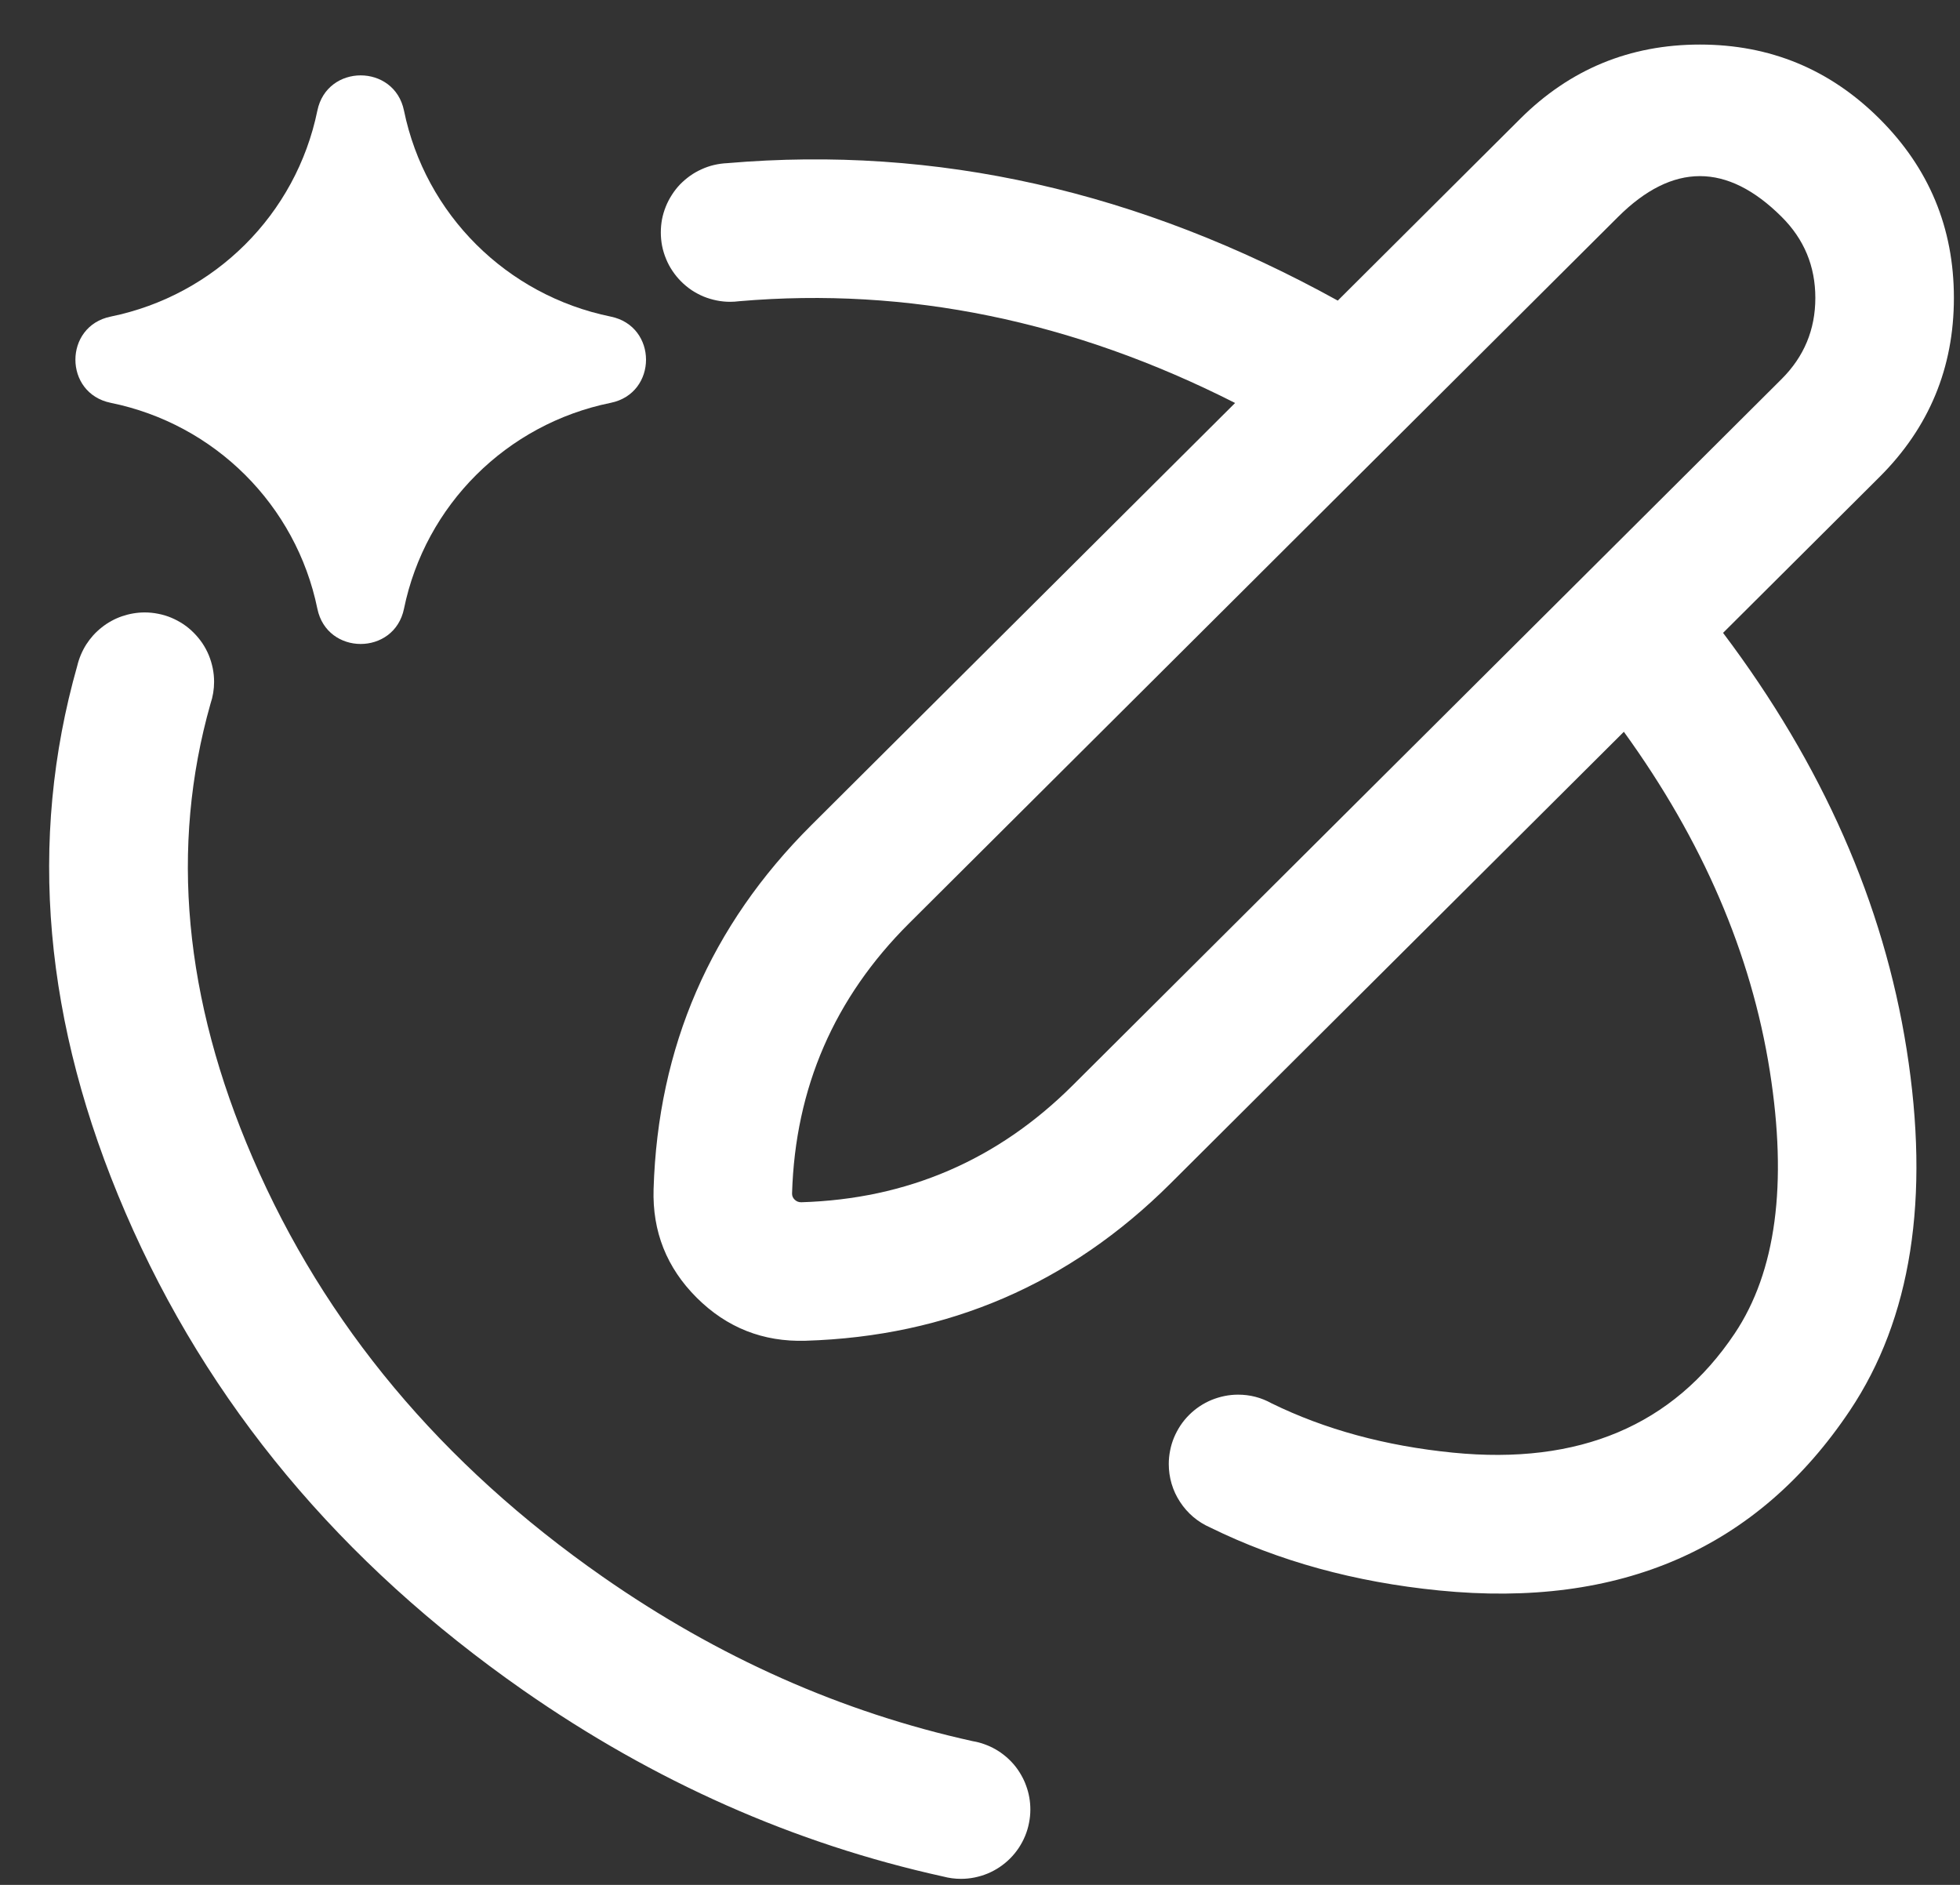
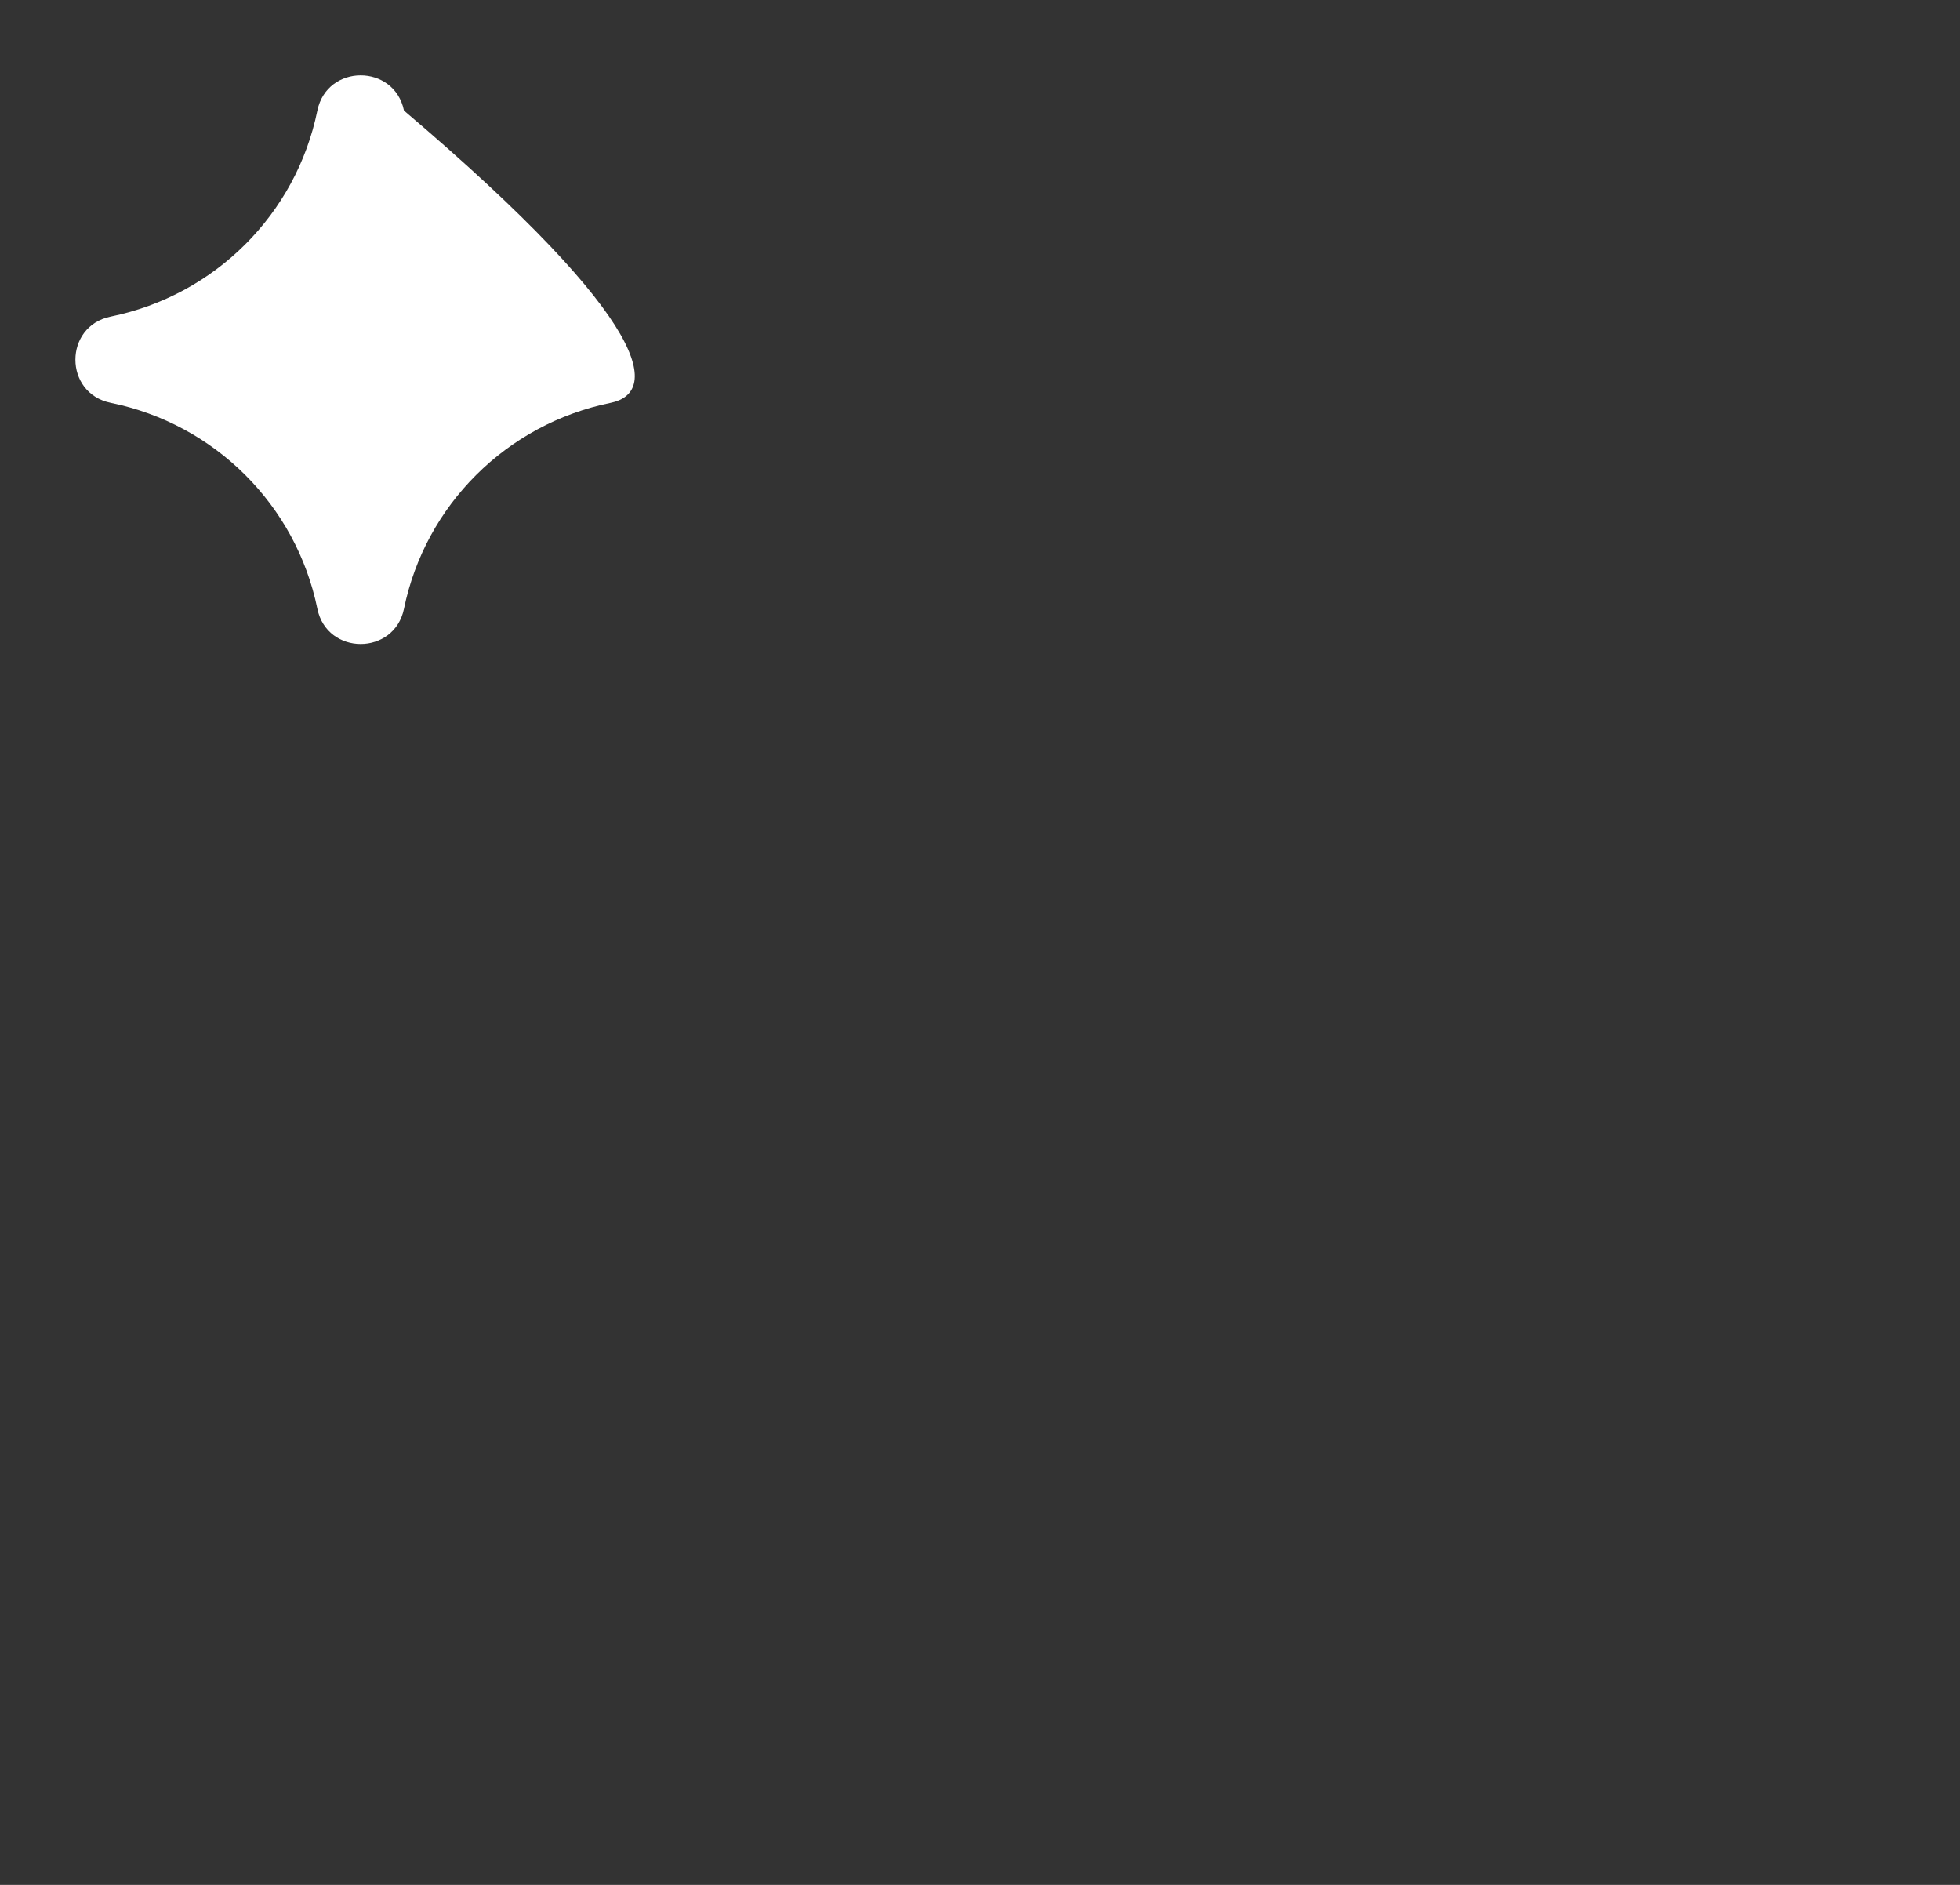
<svg xmlns="http://www.w3.org/2000/svg" fill="none" version="1.1" width="26" height="25" viewBox="0 0 26 25">
  <rect x="0" y="0" width="26" height="25" fill="#333333" stroke="none" />
  <g>
    <g>
-       <path d="M4.21,1.467C4.338,0.844,5.231,0.844,5.359,1.467C5.641,2.843,6.72,3.917,8.101,4.199C8.726,4.326,8.726,5.216,8.101,5.343C6.72,5.624,5.641,6.699,5.359,8.074C5.231,8.697,4.338,8.697,4.21,8.074C3.928,6.699,2.85,5.624,1.469,5.343C0.844,5.216,0.844,4.326,1.469,4.199C2.85,3.917,3.928,2.843,4.21,1.467Z" fill="#FFFFFF" fill-opacity="1" style="mix-blend-mode:passthrough" />
+       <path d="M4.21,1.467C4.338,0.844,5.231,0.844,5.359,1.467C8.726,4.326,8.726,5.216,8.101,5.343C6.72,5.624,5.641,6.699,5.359,8.074C5.231,8.697,4.338,8.697,4.21,8.074C3.928,6.699,2.85,5.624,1.469,5.343C0.844,5.216,0.844,4.326,1.469,4.199C2.85,3.917,3.928,2.843,4.21,1.467Z" fill="#FFFFFF" fill-opacity="1" style="mix-blend-mode:passthrough" />
    </g>
    <g>
-       <path d="M10.685,17.783Q13.519,17.697,15.525,15.699L15.525,15.699L21.541,9.706Q23.108,11.87,23.477,14.205Q23.833,16.458,23.011,17.687Q21.786,19.517,19.272,19.267Q17.93,19.133,16.868,18.613Q16.661,18.498,16.424,18.498Q16.333,18.498,16.244,18.516Q16.156,18.534,16.072,18.568Q15.988,18.603,15.913,18.653Q15.837,18.704,15.773,18.768Q15.709,18.832,15.659,18.907Q15.609,18.983,15.574,19.066Q15.539,19.15,15.522,19.239Q15.504,19.328,15.504,19.418Q15.504,19.552,15.542,19.681Q15.58,19.809,15.654,19.921Q15.727,20.033,15.829,20.12Q15.931,20.206,16.054,20.26Q17.415,20.929,19.089,21.095Q22.701,21.455,24.539,18.709Q25.761,16.882,25.292,13.918Q24.834,11.018,22.857,8.394L24.931,6.328Q25.919,5.344,25.919,3.951Q25.919,2.558,24.931,1.574Q23.944,0.591,22.55,0.591Q21.155,0.591,20.168,1.574L17.746,3.987Q13.802,1.807,9.647,2.164Q9.559,2.168,9.473,2.188Q9.387,2.208,9.307,2.245Q9.226,2.281,9.154,2.332Q9.083,2.383,9.021,2.446Q8.96,2.51,8.913,2.584Q8.865,2.658,8.832,2.74Q8.799,2.822,8.782,2.908Q8.766,2.995,8.766,3.083Q8.766,3.173,8.783,3.262Q8.801,3.351,8.836,3.435Q8.87,3.519,8.921,3.594Q8.971,3.669,9.035,3.733Q9.099,3.797,9.174,3.848Q9.25,3.898,9.333,3.933Q9.417,3.967,9.506,3.985Q9.595,4.003,9.685,4.003Q9.746,4.003,9.807,3.995Q13.156,3.708,16.384,5.345L10.762,10.945Q8.756,12.944,8.67,15.771Q8.644,16.616,9.243,17.213Q9.841,17.808,10.685,17.783ZM23.634,5.027L14.228,14.397L14.228,14.397Q12.737,15.882,10.63,15.946Q10.577,15.947,10.541,15.911Q10.505,15.876,10.507,15.827Q10.57,13.73,12.059,12.247L21.465,2.876Q22.55,1.796,23.634,2.876Q24.081,3.321,24.081,3.951Q24.081,4.581,23.634,5.027ZM2.792,9.335Q2.84,9.193,2.84,9.043Q2.84,8.952,2.822,8.863Q2.804,8.775,2.77,8.691Q2.735,8.607,2.685,8.532Q2.634,8.457,2.57,8.393Q2.506,8.328,2.431,8.278Q2.355,8.228,2.272,8.193Q2.188,8.158,2.099,8.141Q2.01,8.123,1.92,8.123Q1.843,8.123,1.767,8.136Q1.691,8.149,1.618,8.174Q1.545,8.199,1.478,8.236Q1.41,8.273,1.35,8.321Q1.289,8.369,1.237,8.426Q1.186,8.483,1.144,8.548Q1.103,8.613,1.073,8.684Q1.043,8.755,1.025,8.83Q0.037,12.313,1.665,16.086Q3.302,19.88,6.944,22.421Q9.546,24.235,12.511,24.889Q12.628,24.92,12.748,24.92Q12.839,24.92,12.928,24.902Q13.017,24.884,13.1,24.85Q13.184,24.815,13.259,24.765Q13.335,24.714,13.399,24.65Q13.463,24.586,13.513,24.511Q13.563,24.436,13.598,24.352Q13.633,24.268,13.65,24.179Q13.668,24.091,13.668,24Q13.668,23.919,13.654,23.84Q13.64,23.76,13.612,23.685Q13.585,23.609,13.544,23.539Q13.504,23.469,13.452,23.407Q13.4,23.346,13.338,23.294Q13.276,23.242,13.206,23.202Q13.136,23.162,13.06,23.135Q12.984,23.107,12.904,23.094Q10.296,22.518,7.996,20.914Q4.782,18.672,3.352,15.358Q1.984,12.188,2.792,9.335Z" fill-rule="evenodd" fill="#FFFFFF" fill-opacity="1" style="mix-blend-mode:passthrough" />
-     </g>
+       </g>
  </g>
</svg>